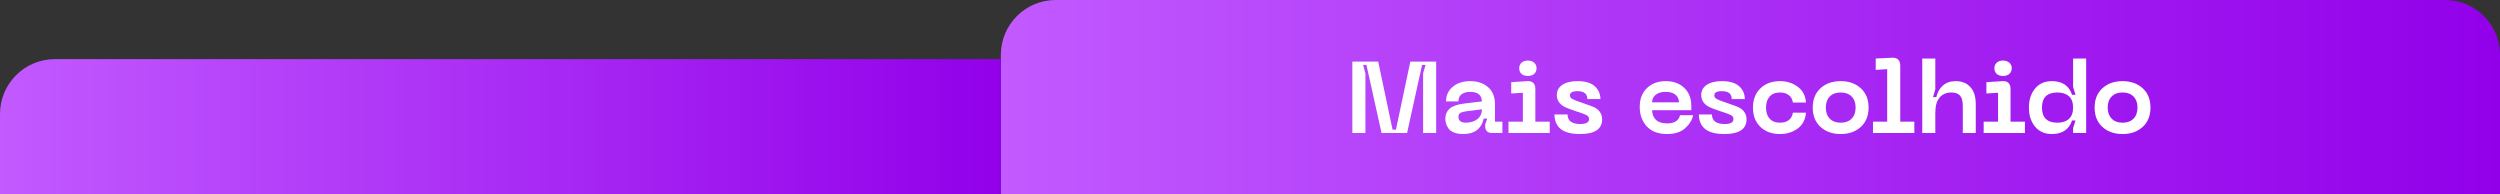
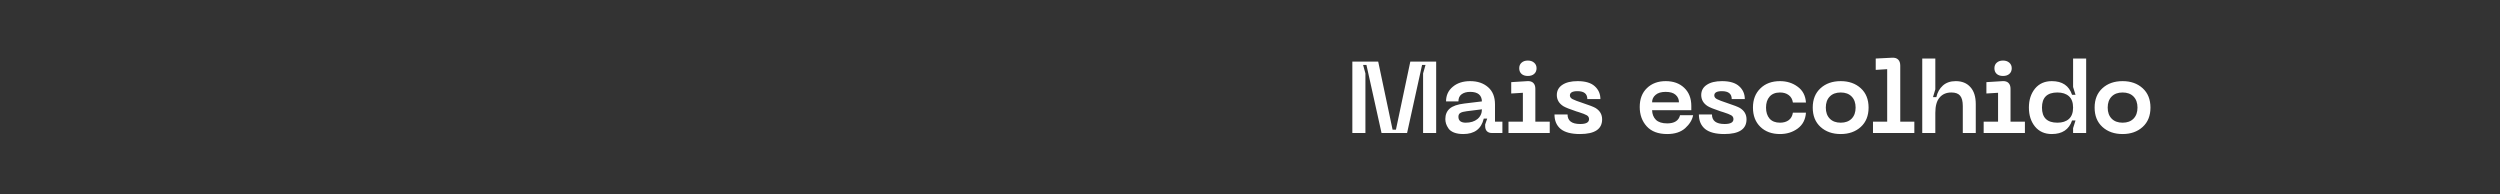
<svg xmlns="http://www.w3.org/2000/svg" width="592" height="46" viewBox="0 0 592 46" fill="none">
  <rect x="0" y="0" width="592" height="46" fill="#333333" stroke="none" />
-   <path d="M237 13C237 5.82 242.82 0 250 0H579C586.18 0 592 5.82 592 13V46H237V13Z" fill="url(#paint0_linear_282_24)" />
  <path d="M320.236 31.5V14.58H326.356L329.764 30.708H330.556L333.964 14.58H340.084V31.5H336.988V17.388L337.564 15.372H336.748L333.196 31.5H327.148L323.572 15.372H322.78L323.332 17.388V31.5H320.236ZM342.256 28.188C342.256 27.148 342.6 26.324 343.288 25.716C343.992 25.108 345.144 24.708 346.744 24.516L350.92 24.012C350.872 22.508 349.944 21.756 348.136 21.756C347.288 21.756 346.608 21.948 346.096 22.332C345.6 22.7 345.352 23.26 345.352 24.012H342.424C342.424 22.588 342.952 21.436 344.008 20.556C345.064 19.66 346.44 19.212 348.136 19.212C349.88 19.212 351.296 19.692 352.384 20.652C353.472 21.596 354.016 22.956 354.016 24.732V28.812H355.768V31.5H353.32C352.792 31.5 352.384 31.356 352.096 31.068C351.824 30.78 351.688 30.38 351.688 29.868V29.46L352.168 28.092H351.352C350.776 30.524 349.16 31.74 346.504 31.74C345.64 31.74 344.904 31.62 344.296 31.38C343.704 31.14 343.272 30.82 343 30.42C342.728 30.02 342.536 29.644 342.424 29.292C342.312 28.924 342.256 28.556 342.256 28.188ZM345.352 27.66C345.352 28.124 345.504 28.476 345.808 28.716C346.128 28.94 346.544 29.052 347.056 29.052C348.224 29.052 349.16 28.764 349.864 28.188C350.568 27.596 350.92 26.828 350.92 25.884L347.296 26.34C346.608 26.42 346.112 26.556 345.808 26.748C345.504 26.924 345.352 27.228 345.352 27.66ZM363.281 17.508C362.913 17.828 362.417 17.988 361.793 17.988C361.169 17.988 360.673 17.828 360.305 17.508C359.937 17.172 359.753 16.724 359.753 16.164C359.753 15.604 359.937 15.164 360.305 14.844C360.673 14.508 361.169 14.34 361.793 14.34C362.401 14.34 362.897 14.508 363.281 14.844C363.665 15.18 363.857 15.62 363.857 16.164C363.857 16.724 363.665 17.172 363.281 17.508ZM357.209 31.5V28.812H360.617V21.972L357.857 22.14V19.452L361.697 19.212C362.305 19.18 362.769 19.324 363.089 19.644C363.409 19.964 363.569 20.42 363.569 21.012V28.812H366.977V31.5H357.209ZM379.382 28.26C379.382 30.58 377.63 31.74 374.126 31.74C372.078 31.74 370.558 31.34 369.566 30.54C368.59 29.724 368.102 28.58 368.102 27.108H371.198C371.198 28.612 372.198 29.364 374.198 29.364C375.59 29.364 376.286 28.98 376.286 28.212C376.286 27.812 376.11 27.508 375.758 27.3C375.406 27.092 374.774 26.844 373.862 26.556C373.622 26.492 373.438 26.436 373.31 26.388C371.726 25.86 370.686 25.444 370.19 25.14C369.182 24.5 368.67 23.628 368.654 22.524C368.654 21.484 369.086 20.676 369.95 20.1C370.814 19.508 372.022 19.212 373.574 19.212C375.414 19.212 376.774 19.62 377.654 20.436C378.534 21.236 378.974 22.244 378.974 23.46H375.878C375.878 22.212 375.102 21.588 373.55 21.588C372.35 21.588 371.75 21.924 371.75 22.596C371.75 22.964 371.966 23.26 372.398 23.484C372.83 23.708 373.606 24.004 374.726 24.372C376.326 24.9 377.358 25.3 377.822 25.572C378.862 26.212 379.382 27.108 379.382 28.26ZM388.287 25.332C388.287 23.444 388.855 21.956 389.991 20.868C391.127 19.764 392.607 19.212 394.431 19.212C396.255 19.212 397.719 19.74 398.823 20.796C399.943 21.852 400.503 23.284 400.503 25.092V26.1H391.215C391.247 27.044 391.551 27.804 392.127 28.38C392.719 28.94 393.607 29.22 394.791 29.22C396.503 29.22 397.519 28.572 397.839 27.276H400.935C400.727 28.38 400.103 29.404 399.063 30.348C398.023 31.276 396.599 31.74 394.791 31.74C392.663 31.74 391.047 31.132 389.943 29.916C388.839 28.7 388.287 27.172 388.287 25.332ZM391.215 24.228H397.575C397.575 23.508 397.311 22.916 396.783 22.452C396.271 21.988 395.487 21.756 394.431 21.756C393.375 21.756 392.575 21.996 392.031 22.476C391.487 22.94 391.215 23.524 391.215 24.228ZM413.577 28.26C413.577 30.58 411.825 31.74 408.321 31.74C406.273 31.74 404.753 31.34 403.761 30.54C402.785 29.724 402.297 28.58 402.297 27.108H405.393C405.393 28.612 406.393 29.364 408.393 29.364C409.785 29.364 410.481 28.98 410.481 28.212C410.481 27.812 410.305 27.508 409.953 27.3C409.601 27.092 408.969 26.844 408.057 26.556C407.817 26.492 407.633 26.436 407.505 26.388C405.921 25.86 404.881 25.444 404.385 25.14C403.377 24.5 402.865 23.628 402.849 22.524C402.849 21.484 403.281 20.676 404.145 20.1C405.009 19.508 406.217 19.212 407.769 19.212C409.609 19.212 410.969 19.62 411.849 20.436C412.729 21.236 413.169 22.244 413.169 23.46H410.073C410.073 22.212 409.297 21.588 407.745 21.588C406.545 21.588 405.945 21.924 405.945 22.596C405.945 22.964 406.161 23.26 406.593 23.484C407.025 23.708 407.801 24.004 408.921 24.372C410.521 24.9 411.553 25.3 412.017 25.572C413.057 26.212 413.577 27.108 413.577 28.26ZM415.1 25.476C415.1 23.588 415.684 22.076 416.852 20.94C418.02 19.788 419.572 19.212 421.508 19.212C423.108 19.212 424.5 19.652 425.684 20.532C426.884 21.396 427.54 22.644 427.652 24.276H424.556C424.444 23.508 424.116 22.924 423.572 22.524C423.028 22.108 422.34 21.9 421.508 21.9C420.436 21.9 419.612 22.228 419.036 22.884C418.476 23.524 418.196 24.388 418.196 25.476C418.196 26.564 418.476 27.436 419.036 28.092C419.612 28.732 420.436 29.052 421.508 29.052C422.34 29.052 423.028 28.852 423.572 28.452C424.116 28.036 424.444 27.444 424.556 26.676H427.652C427.54 28.308 426.884 29.564 425.684 30.444C424.5 31.308 423.108 31.74 421.508 31.74C419.572 31.74 418.02 31.172 416.852 30.036C415.684 28.9 415.1 27.38 415.1 25.476ZM431.104 30.06C429.872 28.94 429.256 27.412 429.256 25.476C429.256 23.54 429.872 22.012 431.104 20.892C432.336 19.772 433.928 19.212 435.88 19.212C437.816 19.212 439.4 19.772 440.632 20.892C441.864 22.012 442.48 23.54 442.48 25.476C442.48 27.412 441.864 28.94 440.632 30.06C439.4 31.18 437.816 31.74 435.88 31.74C433.928 31.74 432.336 31.18 431.104 30.06ZM433.288 22.86C432.664 23.5 432.352 24.372 432.352 25.476C432.352 26.58 432.664 27.452 433.288 28.092C433.912 28.732 434.776 29.052 435.88 29.052C436.984 29.052 437.848 28.732 438.472 28.092C439.096 27.452 439.408 26.58 439.408 25.476C439.408 24.372 439.096 23.5 438.472 22.86C437.848 22.22 436.984 21.9 435.88 21.9C434.776 21.9 433.912 22.22 433.288 22.86ZM443.524 31.5V28.812H446.884V16.38L444.172 16.548V13.86L448.06 13.668C448.684 13.636 449.156 13.78 449.476 14.1C449.812 14.42 449.98 14.9 449.98 15.54V28.812H453.316V31.5H443.524ZM463.109 19.212C464.597 19.212 465.757 19.684 466.589 20.628C467.437 21.556 467.861 22.9 467.861 24.66V31.5H464.789V25.116C464.789 23.964 464.573 23.14 464.141 22.644C463.725 22.148 463.037 21.9 462.077 21.9C460.893 21.9 459.965 22.3 459.293 23.1C458.621 23.884 458.285 25.084 458.285 26.7V31.5H455.189V13.86H458.285V21.156L457.733 23.004H458.525C458.781 21.868 459.293 20.956 460.061 20.268C460.845 19.564 461.861 19.212 463.109 19.212ZM475.804 17.508C475.436 17.828 474.94 17.988 474.316 17.988C473.692 17.988 473.196 17.828 472.828 17.508C472.46 17.172 472.276 16.724 472.276 16.164C472.276 15.604 472.46 15.164 472.828 14.844C473.196 14.508 473.692 14.34 474.316 14.34C474.924 14.34 475.42 14.508 475.804 14.844C476.188 15.18 476.38 15.62 476.38 16.164C476.38 16.724 476.188 17.172 475.804 17.508ZM469.732 31.5V28.812H473.14V21.972L470.38 22.14V19.452L474.22 19.212C474.828 19.18 475.292 19.324 475.612 19.644C475.932 19.964 476.092 20.42 476.092 21.012V28.812H479.5V31.5H469.732ZM494.003 31.5H490.907V30.348L491.483 28.524H490.667C489.947 30.668 488.347 31.74 485.867 31.74C484.187 31.74 482.859 31.148 481.883 29.964C480.923 28.78 480.443 27.284 480.443 25.476C480.443 23.668 480.923 22.172 481.883 20.988C482.859 19.804 484.187 19.212 485.867 19.212C488.347 19.212 489.947 20.292 490.667 22.452H491.483L490.907 20.604V13.86H494.003V31.5ZM489.923 28.164C490.579 27.572 490.907 26.676 490.907 25.476C490.907 24.276 490.579 23.38 489.923 22.788C489.267 22.196 488.355 21.9 487.187 21.9C484.755 21.9 483.539 23.092 483.539 25.476C483.539 27.86 484.755 29.052 487.187 29.052C488.355 29.052 489.267 28.756 489.923 28.164ZM497.854 30.06C496.622 28.94 496.006 27.412 496.006 25.476C496.006 23.54 496.622 22.012 497.854 20.892C499.086 19.772 500.678 19.212 502.63 19.212C504.566 19.212 506.15 19.772 507.382 20.892C508.614 22.012 509.23 23.54 509.23 25.476C509.23 27.412 508.614 28.94 507.382 30.06C506.15 31.18 504.566 31.74 502.63 31.74C500.678 31.74 499.086 31.18 497.854 30.06ZM500.038 22.86C499.414 23.5 499.102 24.372 499.102 25.476C499.102 26.58 499.414 27.452 500.038 28.092C500.662 28.732 501.526 29.052 502.63 29.052C503.734 29.052 504.598 28.732 505.222 28.092C505.846 27.452 506.158 26.58 506.158 25.476C506.158 24.372 505.846 23.5 505.222 22.86C504.598 22.22 503.734 21.9 502.63 21.9C501.526 21.9 500.662 22.22 500.038 22.86Z" fill="white" />
-   <path d="M0 27C0 19.82 5.82 14 13 14H237V46H0V27Z" fill="url(#paint1_linear_282_24)" />
  <defs>
    <linearGradient id="paint0_linear_282_24" x1="237" y1="23" x2="592" y2="23" gradientUnits="userSpaceOnUse">
      <stop stop-color="#C25AFF" />
      <stop offset="1" stop-color="#9200EA" />
    </linearGradient>
    <linearGradient id="paint1_linear_282_24" x1="0" y1="30" x2="237" y2="30" gradientUnits="userSpaceOnUse">
      <stop stop-color="#C25AFF" />
      <stop offset="1" stop-color="#9200EA" />
    </linearGradient>
  </defs>
</svg>